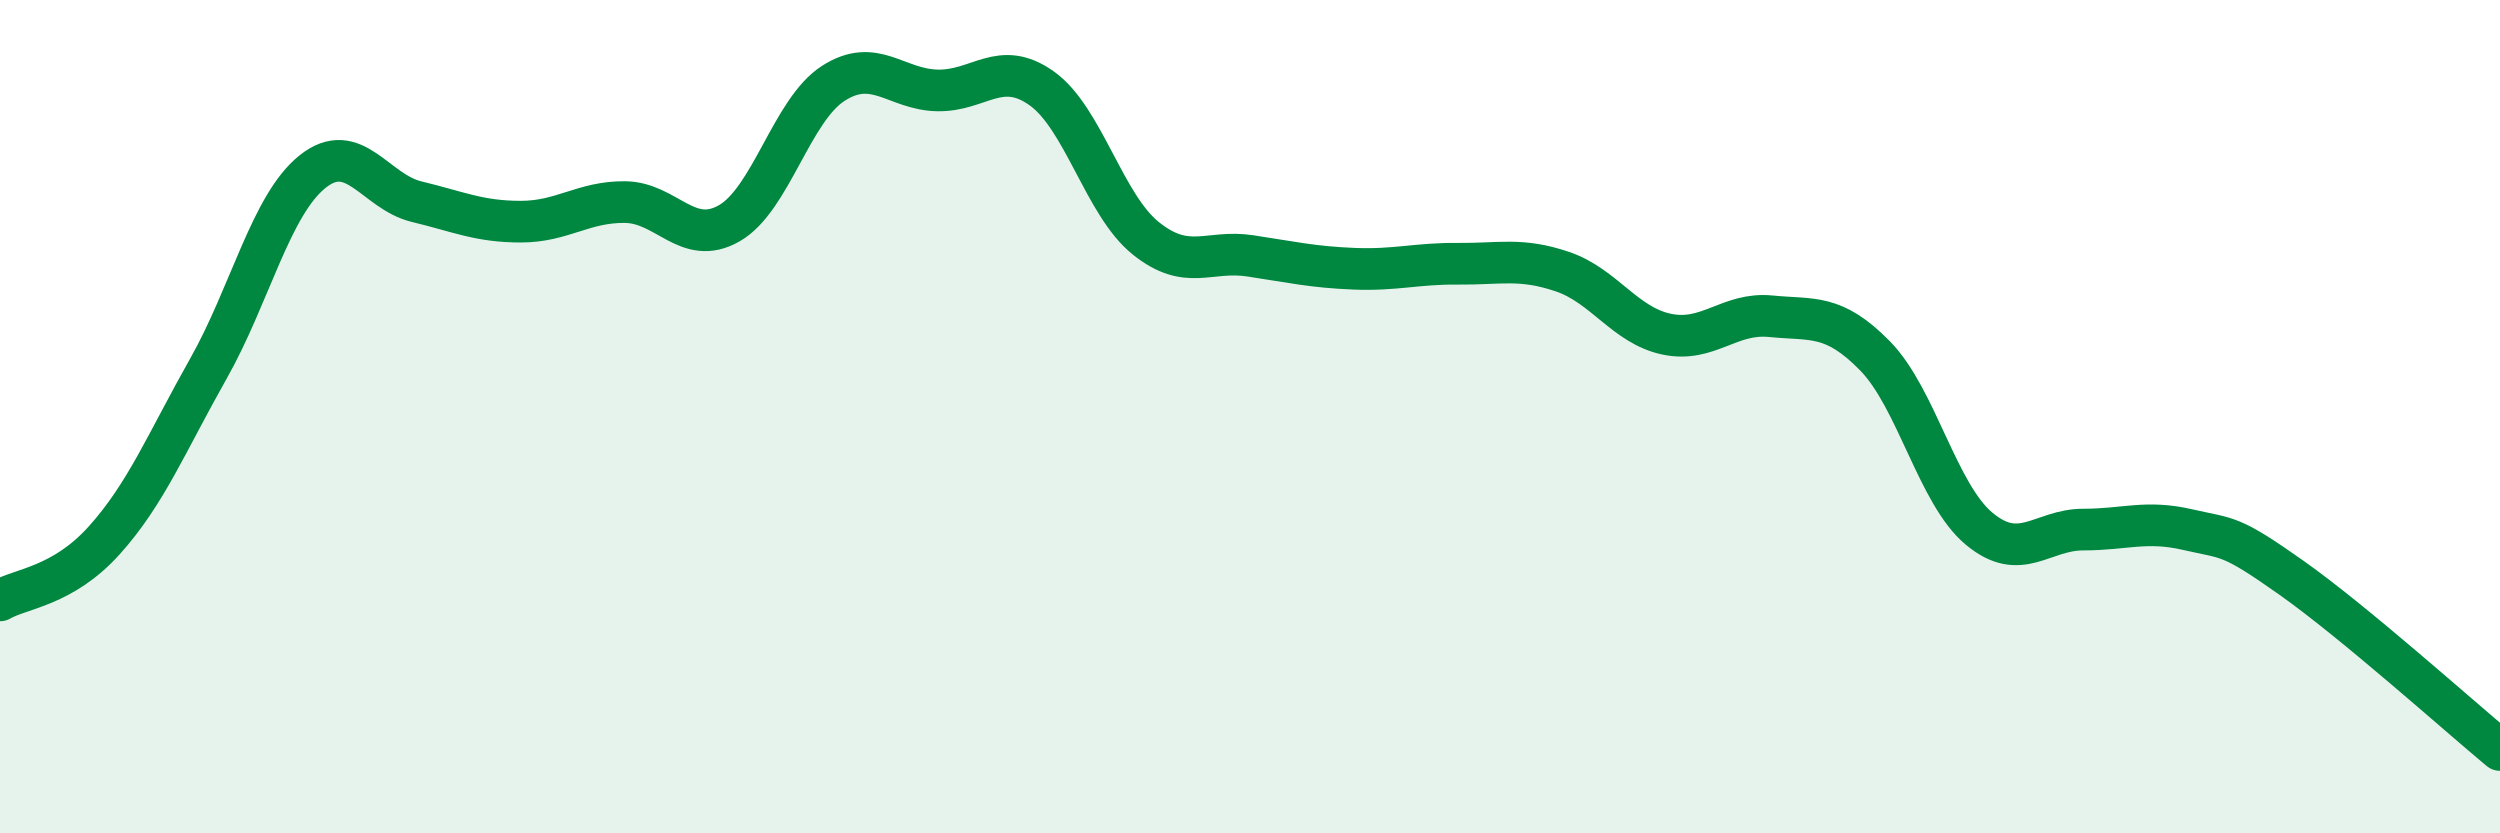
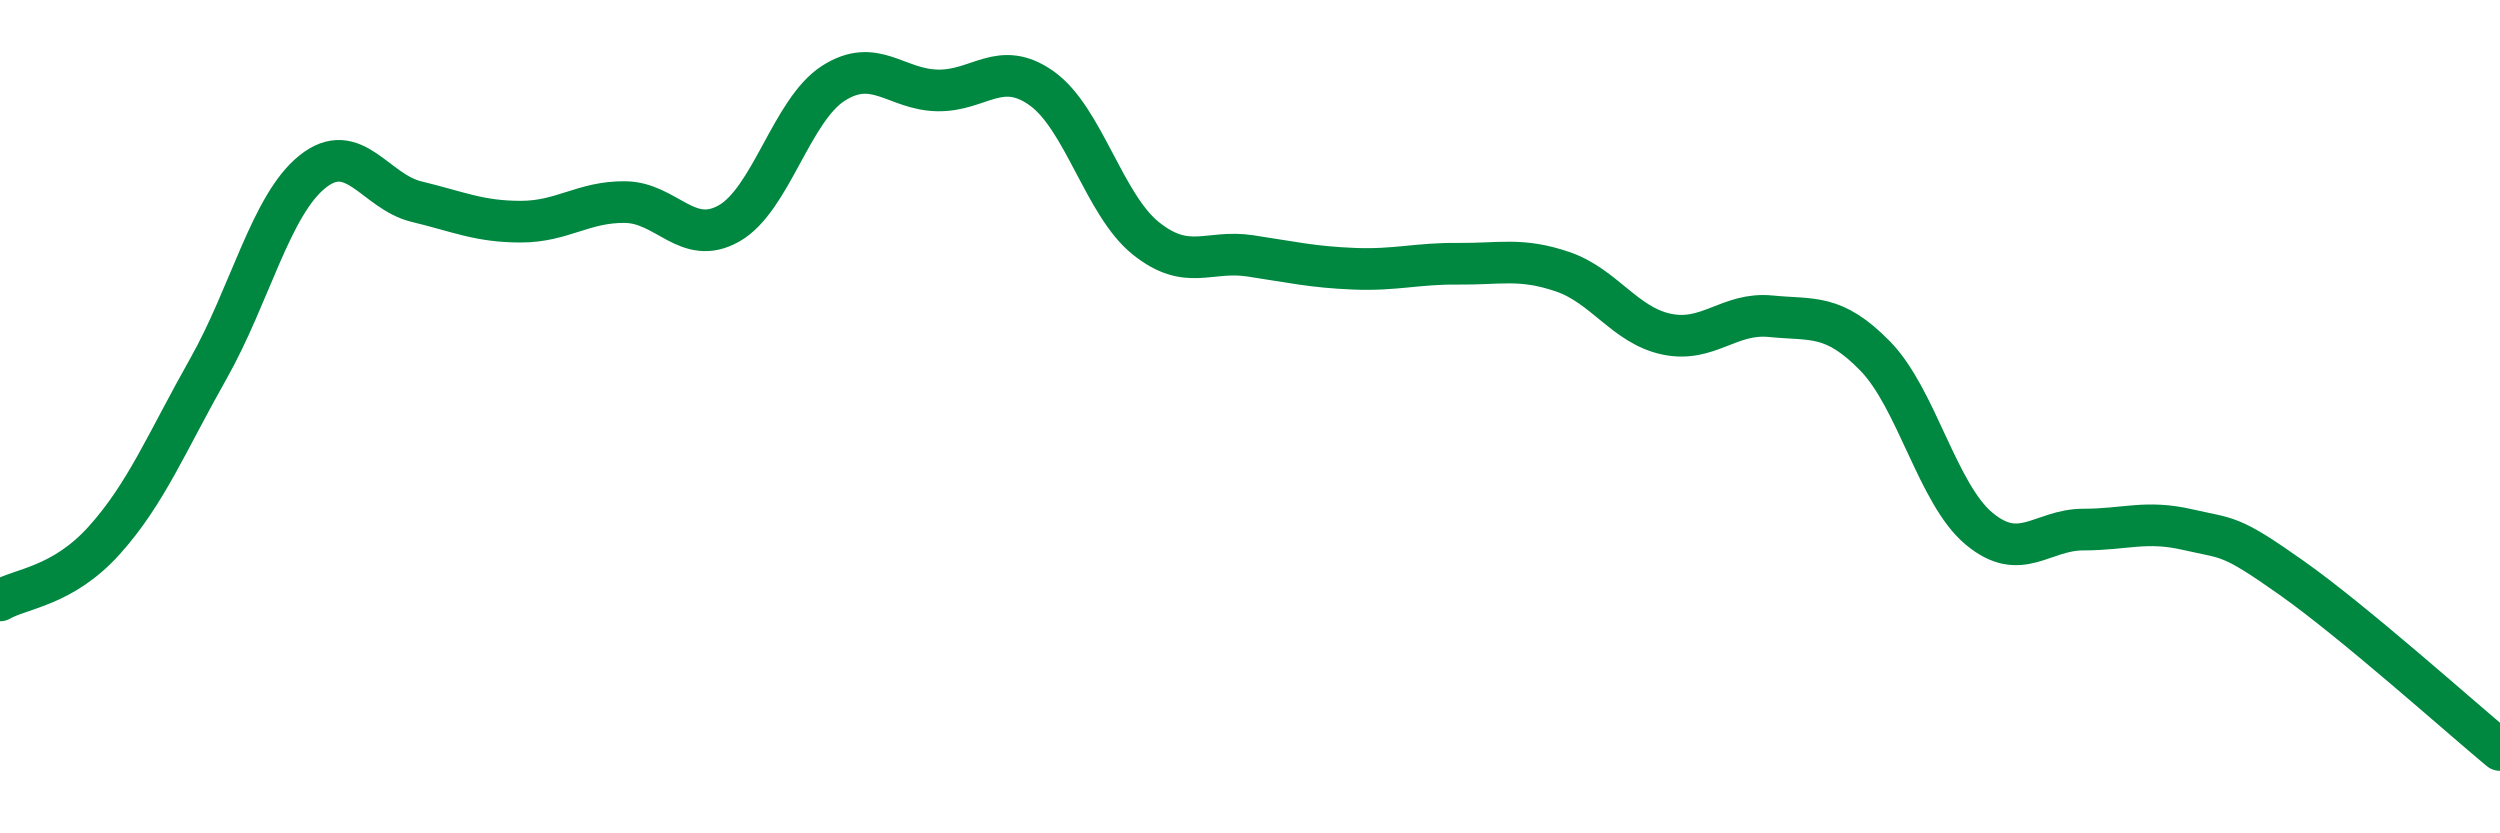
<svg xmlns="http://www.w3.org/2000/svg" width="60" height="20" viewBox="0 0 60 20">
-   <path d="M 0,14.41 C 0.5,14.12 1.5,14.08 2.5,12.97 C 3.5,11.86 4,10.62 5,8.85 C 6,7.08 6.5,4.92 7.5,4.12 C 8.5,3.32 9,4.6 10,4.84 C 11,5.08 11.5,5.32 12.5,5.32 C 13.5,5.32 14,4.84 15,4.85 C 16,4.86 16.5,5.93 17.5,5.36 C 18.5,4.79 19,2.64 20,2 C 21,1.36 21.5,2.15 22.5,2.17 C 23.5,2.19 24,1.41 25,2.12 C 26,2.83 26.5,4.92 27.5,5.72 C 28.5,6.52 29,5.99 30,6.14 C 31,6.29 31.5,6.41 32.5,6.45 C 33.5,6.49 34,6.32 35,6.33 C 36,6.34 36.5,6.18 37.5,6.52 C 38.5,6.86 39,7.81 40,8.02 C 41,8.23 41.5,7.49 42.5,7.59 C 43.5,7.69 44,7.52 45,8.54 C 46,9.56 46.5,11.86 47.5,12.69 C 48.5,13.52 49,12.71 50,12.71 C 51,12.71 51.5,12.48 52.5,12.71 C 53.5,12.94 53.5,12.81 55,13.87 C 56.5,14.93 59,17.17 60,18L60 20L0 20Z" fill="#008740" opacity="0.1" stroke-linecap="round" stroke-linejoin="round" />
  <path d="M 0,14.41 C 0.5,14.12 1.5,14.08 2.5,12.97 C 3.5,11.86 4,10.62 5,8.85 C 6,7.08 6.5,4.92 7.5,4.12 C 8.5,3.32 9,4.6 10,4.84 C 11,5.08 11.5,5.32 12.5,5.32 C 13.5,5.32 14,4.84 15,4.85 C 16,4.86 16.5,5.93 17.5,5.36 C 18.5,4.79 19,2.64 20,2 C 21,1.36 21.5,2.15 22.5,2.17 C 23.5,2.19 24,1.41 25,2.12 C 26,2.83 26.5,4.92 27.5,5.72 C 28.5,6.52 29,5.99 30,6.14 C 31,6.29 31.5,6.41 32.5,6.45 C 33.5,6.49 34,6.32 35,6.33 C 36,6.34 36.5,6.18 37.5,6.52 C 38.5,6.86 39,7.81 40,8.02 C 41,8.23 41.5,7.49 42.5,7.59 C 43.5,7.69 44,7.52 45,8.54 C 46,9.56 46.5,11.86 47.5,12.69 C 48.5,13.52 49,12.71 50,12.71 C 51,12.71 51.5,12.48 52.5,12.71 C 53.5,12.94 53.5,12.81 55,13.87 C 56.5,14.93 59,17.17 60,18" stroke="#008740" stroke-width="1" fill="none" stroke-linecap="round" stroke-linejoin="round" />
</svg>